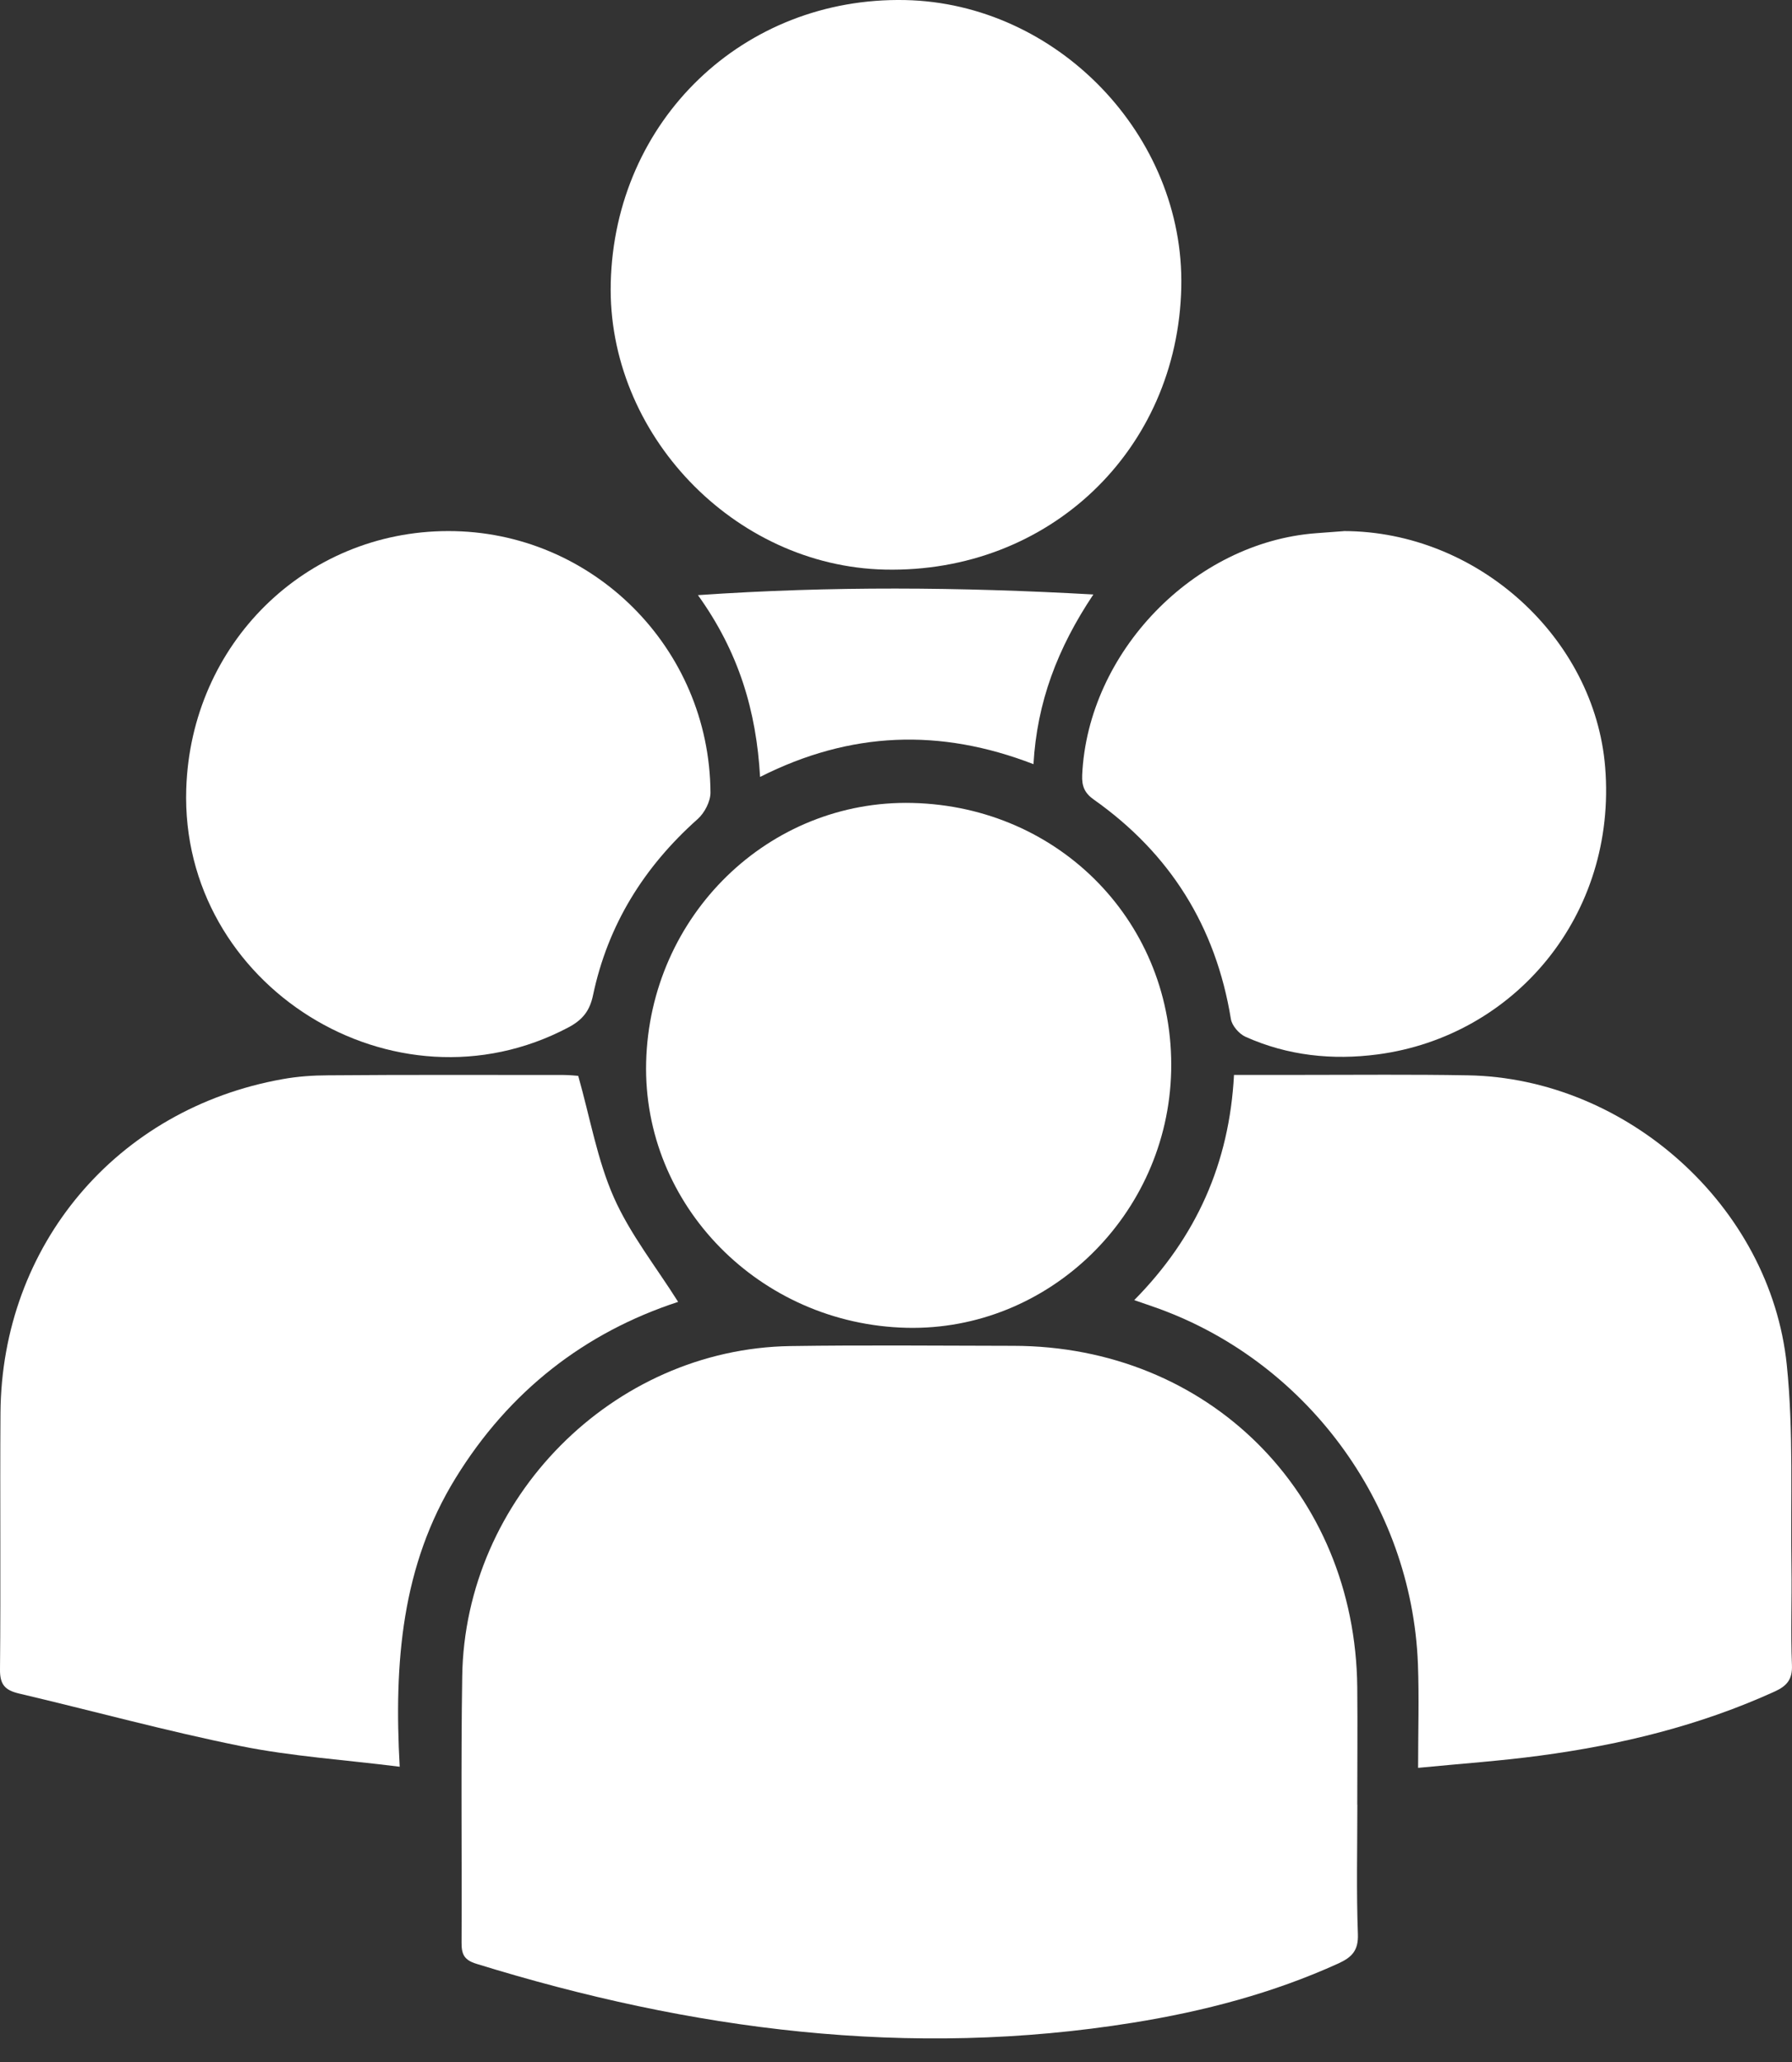
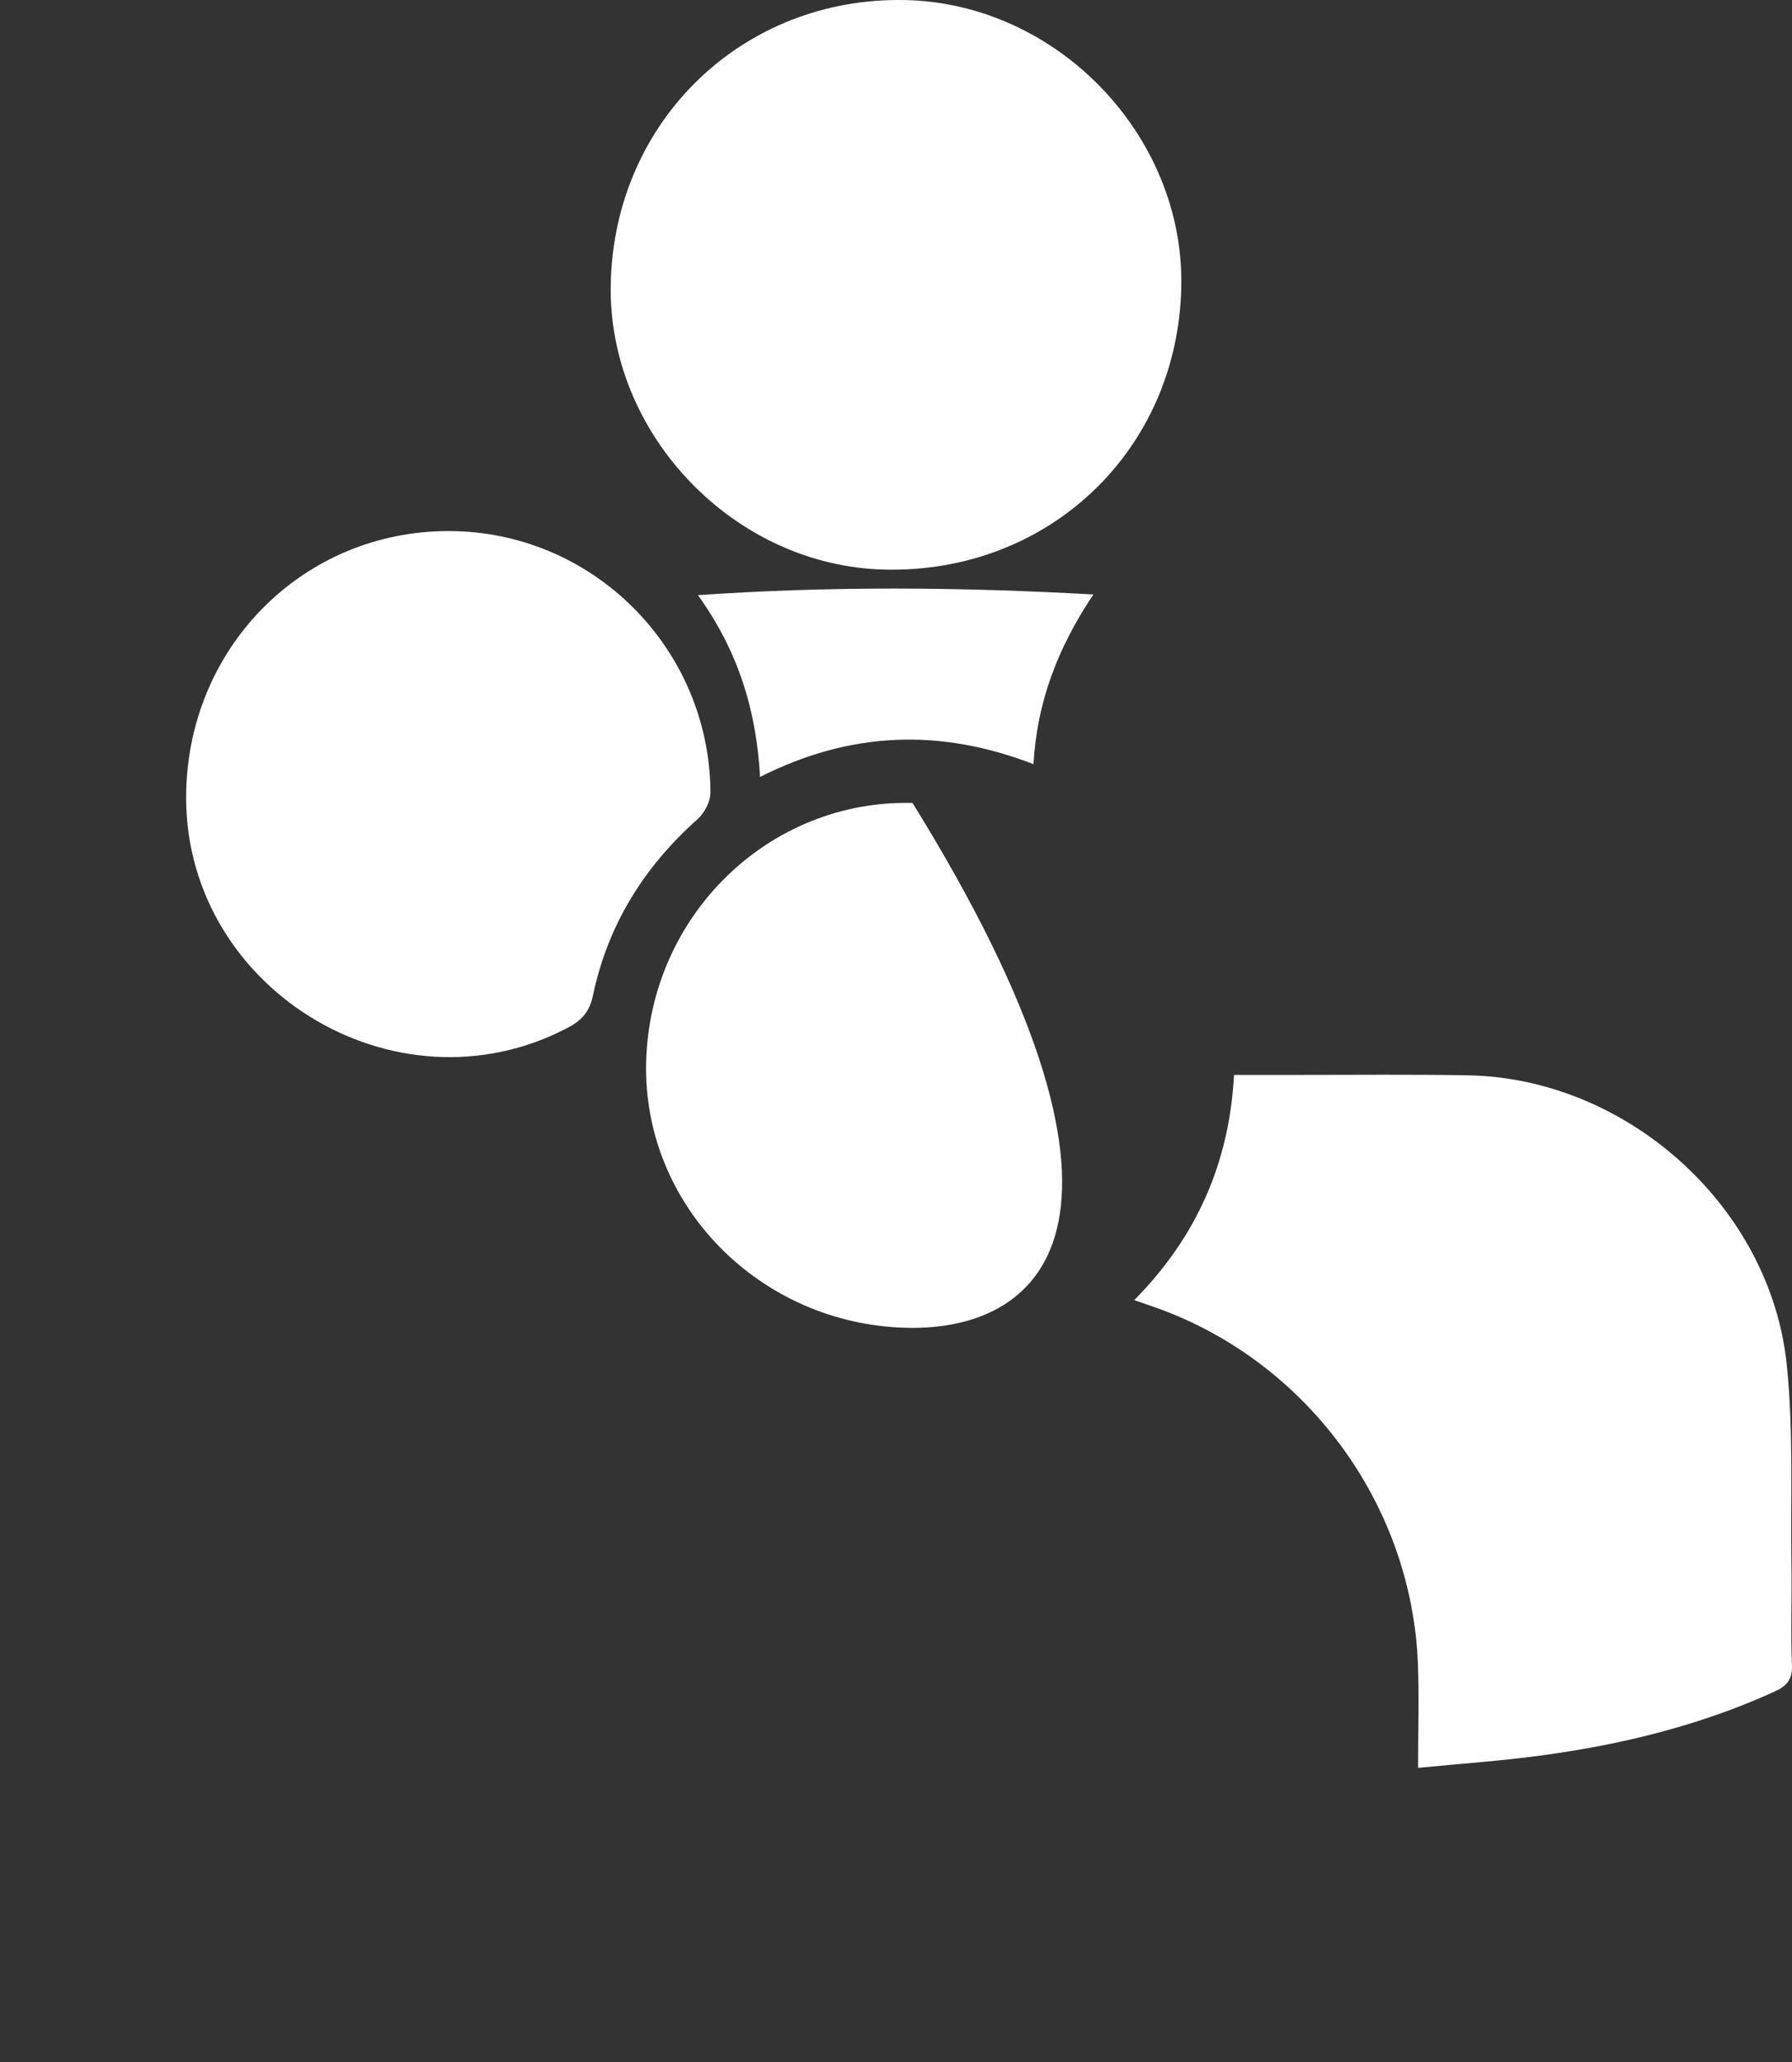
<svg xmlns="http://www.w3.org/2000/svg" width="60" height="69" viewBox="0 0 60 69" fill="none">
  <rect x="0" y="0" width="60" height="69" fill="#333333" stroke="none" />
-   <path d="M45.447 60.39C45.447 61.834 45.412 63.279 45.465 64.718C45.487 65.27 45.263 65.495 44.817 65.7C42.622 66.698 40.313 67.302 37.943 67.683C30.444 68.893 23.14 67.937 15.948 65.713C15.54 65.588 15.452 65.393 15.454 65.009C15.468 62.037 15.43 59.069 15.476 56.098C15.564 50.139 20.508 45.134 26.466 45.043C28.954 45.006 31.442 45.032 33.928 45.035C40.447 45.043 45.377 49.934 45.444 56.461C45.457 57.772 45.444 59.08 45.444 60.39H45.447Z" fill="white" />
-   <path d="M13.385 59.12C11.517 58.885 9.765 58.773 8.057 58.428C5.566 57.926 3.11 57.251 0.633 56.669C0.171 56.559 -0.005 56.373 0 55.868C0.027 53.006 -0.003 50.145 0.016 47.28C0.056 41.674 3.9 37.101 9.461 36.111C9.963 36.02 10.476 35.985 10.988 35.983C13.617 35.961 16.247 35.972 18.874 35.972C19.09 35.972 19.306 35.999 19.36 36.001C19.763 37.427 20 38.818 20.553 40.07C21.098 41.3 21.965 42.389 22.705 43.564C19.576 44.589 17.045 46.551 15.254 49.461C13.449 52.39 13.188 55.625 13.383 59.12H13.385Z" fill="white" />
  <path d="M37.977 43.505C40.062 41.394 41.162 38.916 41.317 35.969C41.317 35.969 41.317 35.969 41.319 35.969C42.107 35.969 42.857 35.969 43.607 35.969C45.452 35.969 47.294 35.95 49.139 35.983C54.462 36.071 59.275 40.363 59.825 45.668C60.057 47.91 59.948 50.19 59.982 52.451C59.998 53.538 59.953 54.629 59.998 55.713C60.02 56.199 59.825 56.418 59.422 56.602C56.918 57.742 54.278 58.386 51.565 58.748C50.252 58.925 48.93 59.016 47.481 59.157C47.481 57.932 47.518 56.805 47.475 55.681C47.267 50.281 43.685 45.473 38.586 43.716L37.983 43.508L37.977 43.505Z" fill="white" />
  <path d="M39.552 9.615C39.432 15.075 35.115 19.183 29.627 19.06C24.571 18.948 20.326 14.511 20.449 9.468C20.58 4.025 24.889 -0.11 30.308 0.002C35.401 0.109 39.664 4.54 39.552 9.615Z" fill="white" />
-   <path d="M30.361 44.432C25.438 44.317 21.519 40.329 21.634 35.55C21.754 30.635 25.743 26.751 30.553 26.869C35.519 26.989 39.325 30.932 39.213 35.841C39.104 40.662 35.108 44.541 30.361 44.432Z" fill="white" />
+   <path d="M30.361 44.432C25.438 44.317 21.519 40.329 21.634 35.55C21.754 30.635 25.743 26.751 30.553 26.869C39.104 40.662 35.108 44.541 30.361 44.432Z" fill="white" />
  <path d="M15.008 17.771C19.824 17.765 23.759 21.671 23.788 26.524C23.788 26.823 23.588 27.205 23.359 27.408C21.562 29.007 20.353 30.945 19.856 33.302C19.747 33.823 19.509 34.127 19.029 34.381C13.204 37.459 6.025 32.99 6.236 26.399C6.391 21.543 10.219 17.776 15.006 17.771H15.008Z" fill="white" />
-   <path d="M44.993 17.771C49.496 17.779 53.394 21.367 53.744 25.667C54.147 30.617 50.719 34.675 46.13 35.283C44.617 35.483 43.114 35.328 41.701 34.693C41.488 34.597 41.248 34.322 41.213 34.1C40.708 31.006 39.179 28.561 36.624 26.757C36.314 26.538 36.218 26.308 36.234 25.932C36.424 21.828 39.974 18.15 44.064 17.843C44.373 17.819 44.683 17.795 44.993 17.773V17.771Z" fill="white" />
  <path d="M25.449 25.998C25.324 23.793 24.739 21.823 23.369 19.915C27.838 19.608 32.134 19.642 36.608 19.893C35.401 21.698 34.72 23.508 34.603 25.571C31.48 24.365 28.479 24.469 25.449 25.998Z" fill="white" />
</svg>